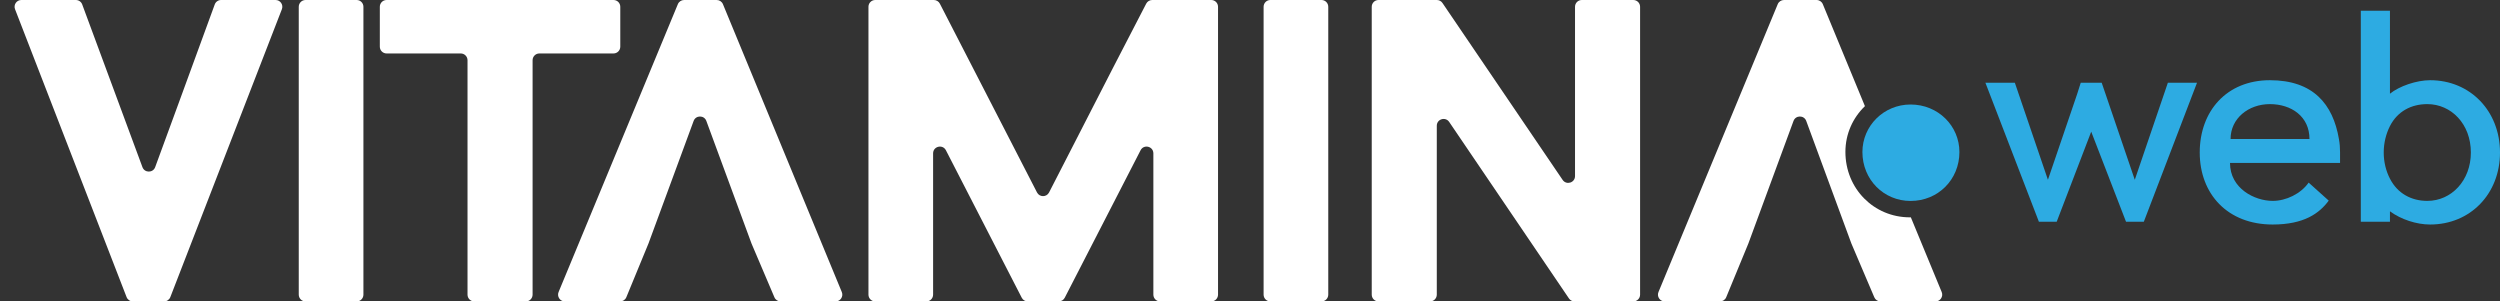
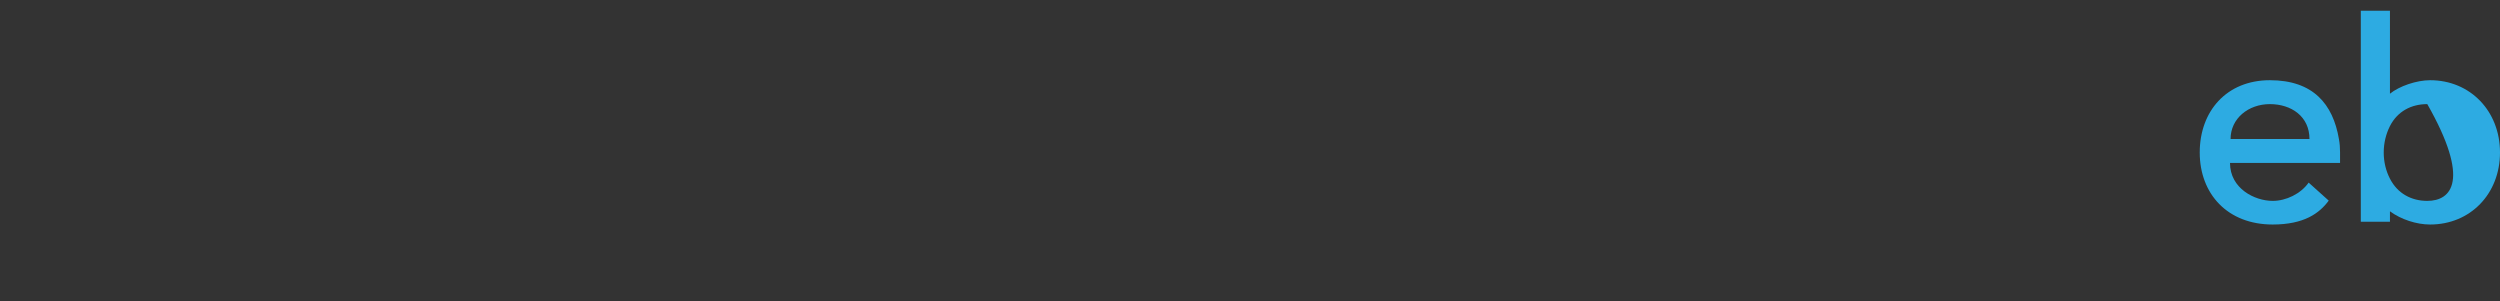
<svg xmlns="http://www.w3.org/2000/svg" width="141" height="17" viewBox="0 0 141 17" fill="none">
  <rect x="0" y="0" width="141" height="17" fill="#333333" stroke="none" />
-   <path fill-rule="evenodd" clip-rule="evenodd" d="M9.607 16.756C9.55 16.903 9.409 17 9.251 17H7.495C7.337 17 7.196 16.903 7.139 16.756L0.848 0.52C0.751 0.27 0.935 0 1.204 0H4.278C4.438 0 4.581 0.1 4.636 0.249L8.034 9.428C8.158 9.761 8.63 9.76 8.752 9.426C9.2 8.199 9.655 6.961 10.11 5.724C10.785 3.885 11.46 2.047 12.111 0.252C12.166 0.101 12.309 0 12.47 0H15.542C15.811 0 15.995 0.27 15.898 0.52L9.607 16.756ZM20.115 0C20.326 0 20.497 0.171 20.497 0.382V16.618C20.497 16.829 20.326 17 20.115 17H17.233C17.021 17 16.85 16.829 16.85 16.618V0.382C16.85 0.171 17.021 0 17.233 0H20.115ZM34.984 0.382C34.984 0.171 34.813 0 34.602 0H21.804C21.593 0 21.422 0.171 21.422 0.382V2.632C21.422 2.844 21.593 3.015 21.804 3.015H25.986C26.197 3.015 26.368 3.186 26.368 3.397V16.618C26.368 16.829 26.539 17 26.75 17H29.655C29.866 17 30.038 16.829 30.038 16.618V3.397C30.038 3.186 30.209 3.015 30.42 3.015H34.602C34.813 3.015 34.984 2.844 34.984 2.632V0.382ZM40.42 0C40.575 0 40.715 0.093 40.774 0.236L47.478 16.472C47.582 16.724 47.397 17 47.125 17H44.029C43.875 17 43.737 16.909 43.677 16.768L42.386 13.736L39.838 6.821C39.715 6.488 39.244 6.488 39.121 6.821L36.573 13.736L35.326 16.763C35.267 16.907 35.127 17 34.972 17H31.857C31.585 17 31.4 16.723 31.504 16.471L38.231 0.236C38.29 0.093 38.429 0 38.584 0H40.42ZM68.697 0.382C68.697 0.171 68.526 0 68.315 0H64.986C64.843 0 64.713 0.079 64.647 0.205C63.407 2.585 62.123 5.09 60.854 7.567L60.853 7.568L60.851 7.573L60.845 7.584L60.839 7.597C60.277 8.693 59.718 9.783 59.167 10.855C59.025 11.131 58.63 11.131 58.488 10.855L53.008 0.207C52.942 0.08 52.811 0 52.668 0H49.363C49.152 0 48.981 0.171 48.981 0.382V16.618C48.981 16.829 49.152 17 49.363 17H52.245C52.456 17 52.627 16.829 52.627 16.618V8.651C52.627 8.25 53.166 8.119 53.35 8.476L57.627 16.793C57.692 16.92 57.823 17 57.967 17H59.711C59.854 17 59.985 16.92 60.051 16.793L64.328 8.476C64.511 8.119 65.05 8.25 65.05 8.651V16.618C65.05 16.829 65.221 17 65.432 17H68.315C68.526 17 68.697 16.829 68.697 16.618V0.382ZM74.532 0C74.743 0 74.914 0.171 74.914 0.382V16.618C74.914 16.829 74.743 17 74.532 17H71.65C71.438 17 71.267 16.829 71.267 16.618V0.382C71.267 0.171 71.438 0 71.65 0H74.532ZM92.501 0.382C92.501 0.171 92.329 0 92.118 0H89.213C89.002 0 88.831 0.171 88.831 0.382V9.932C88.831 10.308 88.344 10.458 88.132 10.146L81.354 0.167C81.283 0.063 81.165 0 81.038 0H77.748C77.537 0 77.366 0.171 77.366 0.382V16.618C77.366 16.829 77.537 17 77.748 17H80.653C80.864 17 81.035 16.829 81.035 16.618V7.092C81.035 6.715 81.522 6.566 81.734 6.877L88.489 16.832C88.56 16.937 88.679 17 88.805 17H92.118C92.329 17 92.501 16.829 92.501 16.618V0.382ZM102.454 0C102.609 0 102.748 0.093 102.807 0.236L105.182 5.987C104.501 6.641 104.081 7.555 104.081 8.565C104.081 10.646 105.691 12.258 107.716 12.258C107.735 12.258 107.753 12.258 107.772 12.258L109.512 16.472C109.616 16.724 109.431 17 109.159 17H106.062C105.909 17 105.771 16.909 105.711 16.768L104.419 13.736L101.872 6.821C101.749 6.488 101.277 6.488 101.154 6.821L98.607 13.736L97.359 16.763C97.3 16.907 97.161 17 97.006 17H93.891C93.618 17 93.433 16.723 93.538 16.471L100.264 0.236C100.323 0.093 100.463 0 100.617 0H102.454Z" fill="white" />
-   <path d="M110.511 8.575C110.511 7.098 109.308 5.894 107.756 5.894C106.243 5.894 105.04 7.098 105.04 8.575C105.04 10.129 106.243 11.334 107.756 11.334C109.308 11.334 110.511 10.129 110.511 8.575Z" fill="#2DABE2" />
-   <path d="M122.268 4.666L120.402 10.14L118.758 5.317L118.535 4.666H117.354L117.147 5.317L115.503 10.14L113.637 4.666H111.977L114.993 12.505H115.998L117.945 7.427L119.907 12.505H120.912L123.912 4.666H122.268Z" fill="#2DABE2" />
  <path d="M131.979 8.601C131.979 8.347 131.963 8.094 131.915 7.84C131.58 5.872 130.463 4.524 128.022 4.524C125.58 4.524 124.065 6.269 124.065 8.601C124.065 10.934 125.628 12.663 128.181 12.663C129.952 12.663 130.814 12.028 131.34 11.315L130.208 10.299C129.761 10.934 128.931 11.33 128.181 11.33C127.16 11.33 125.772 10.632 125.772 9.188H131.979V8.601ZM125.804 7.84C125.804 6.681 126.809 5.872 128.022 5.872C129.234 5.872 130.255 6.57 130.255 7.84H125.804Z" fill="#2DABE2" />
-   <path d="M137.059 4.524C136.293 4.524 135.32 4.857 134.793 5.285V0.604H133.15V12.505H134.793V11.917C135.416 12.378 136.293 12.663 137.059 12.663C139.325 12.663 141 10.934 141 8.601C141 6.269 139.325 4.524 137.059 4.524ZM136.899 11.33C136.006 11.33 135.224 10.918 134.793 10.077C134.57 9.648 134.442 9.141 134.442 8.601C134.442 8.062 134.57 7.554 134.793 7.11C135.224 6.269 136.006 5.872 136.899 5.872C138.256 5.872 139.357 6.999 139.357 8.601C139.357 10.188 138.256 11.33 136.899 11.33Z" fill="#2DABE2" />
+   <path d="M137.059 4.524C136.293 4.524 135.32 4.857 134.793 5.285V0.604H133.15V12.505H134.793V11.917C135.416 12.378 136.293 12.663 137.059 12.663C139.325 12.663 141 10.934 141 8.601C141 6.269 139.325 4.524 137.059 4.524ZM136.899 11.33C136.006 11.33 135.224 10.918 134.793 10.077C134.57 9.648 134.442 9.141 134.442 8.601C134.442 8.062 134.57 7.554 134.793 7.11C135.224 6.269 136.006 5.872 136.899 5.872C139.357 10.188 138.256 11.33 136.899 11.33Z" fill="#2DABE2" />
</svg>